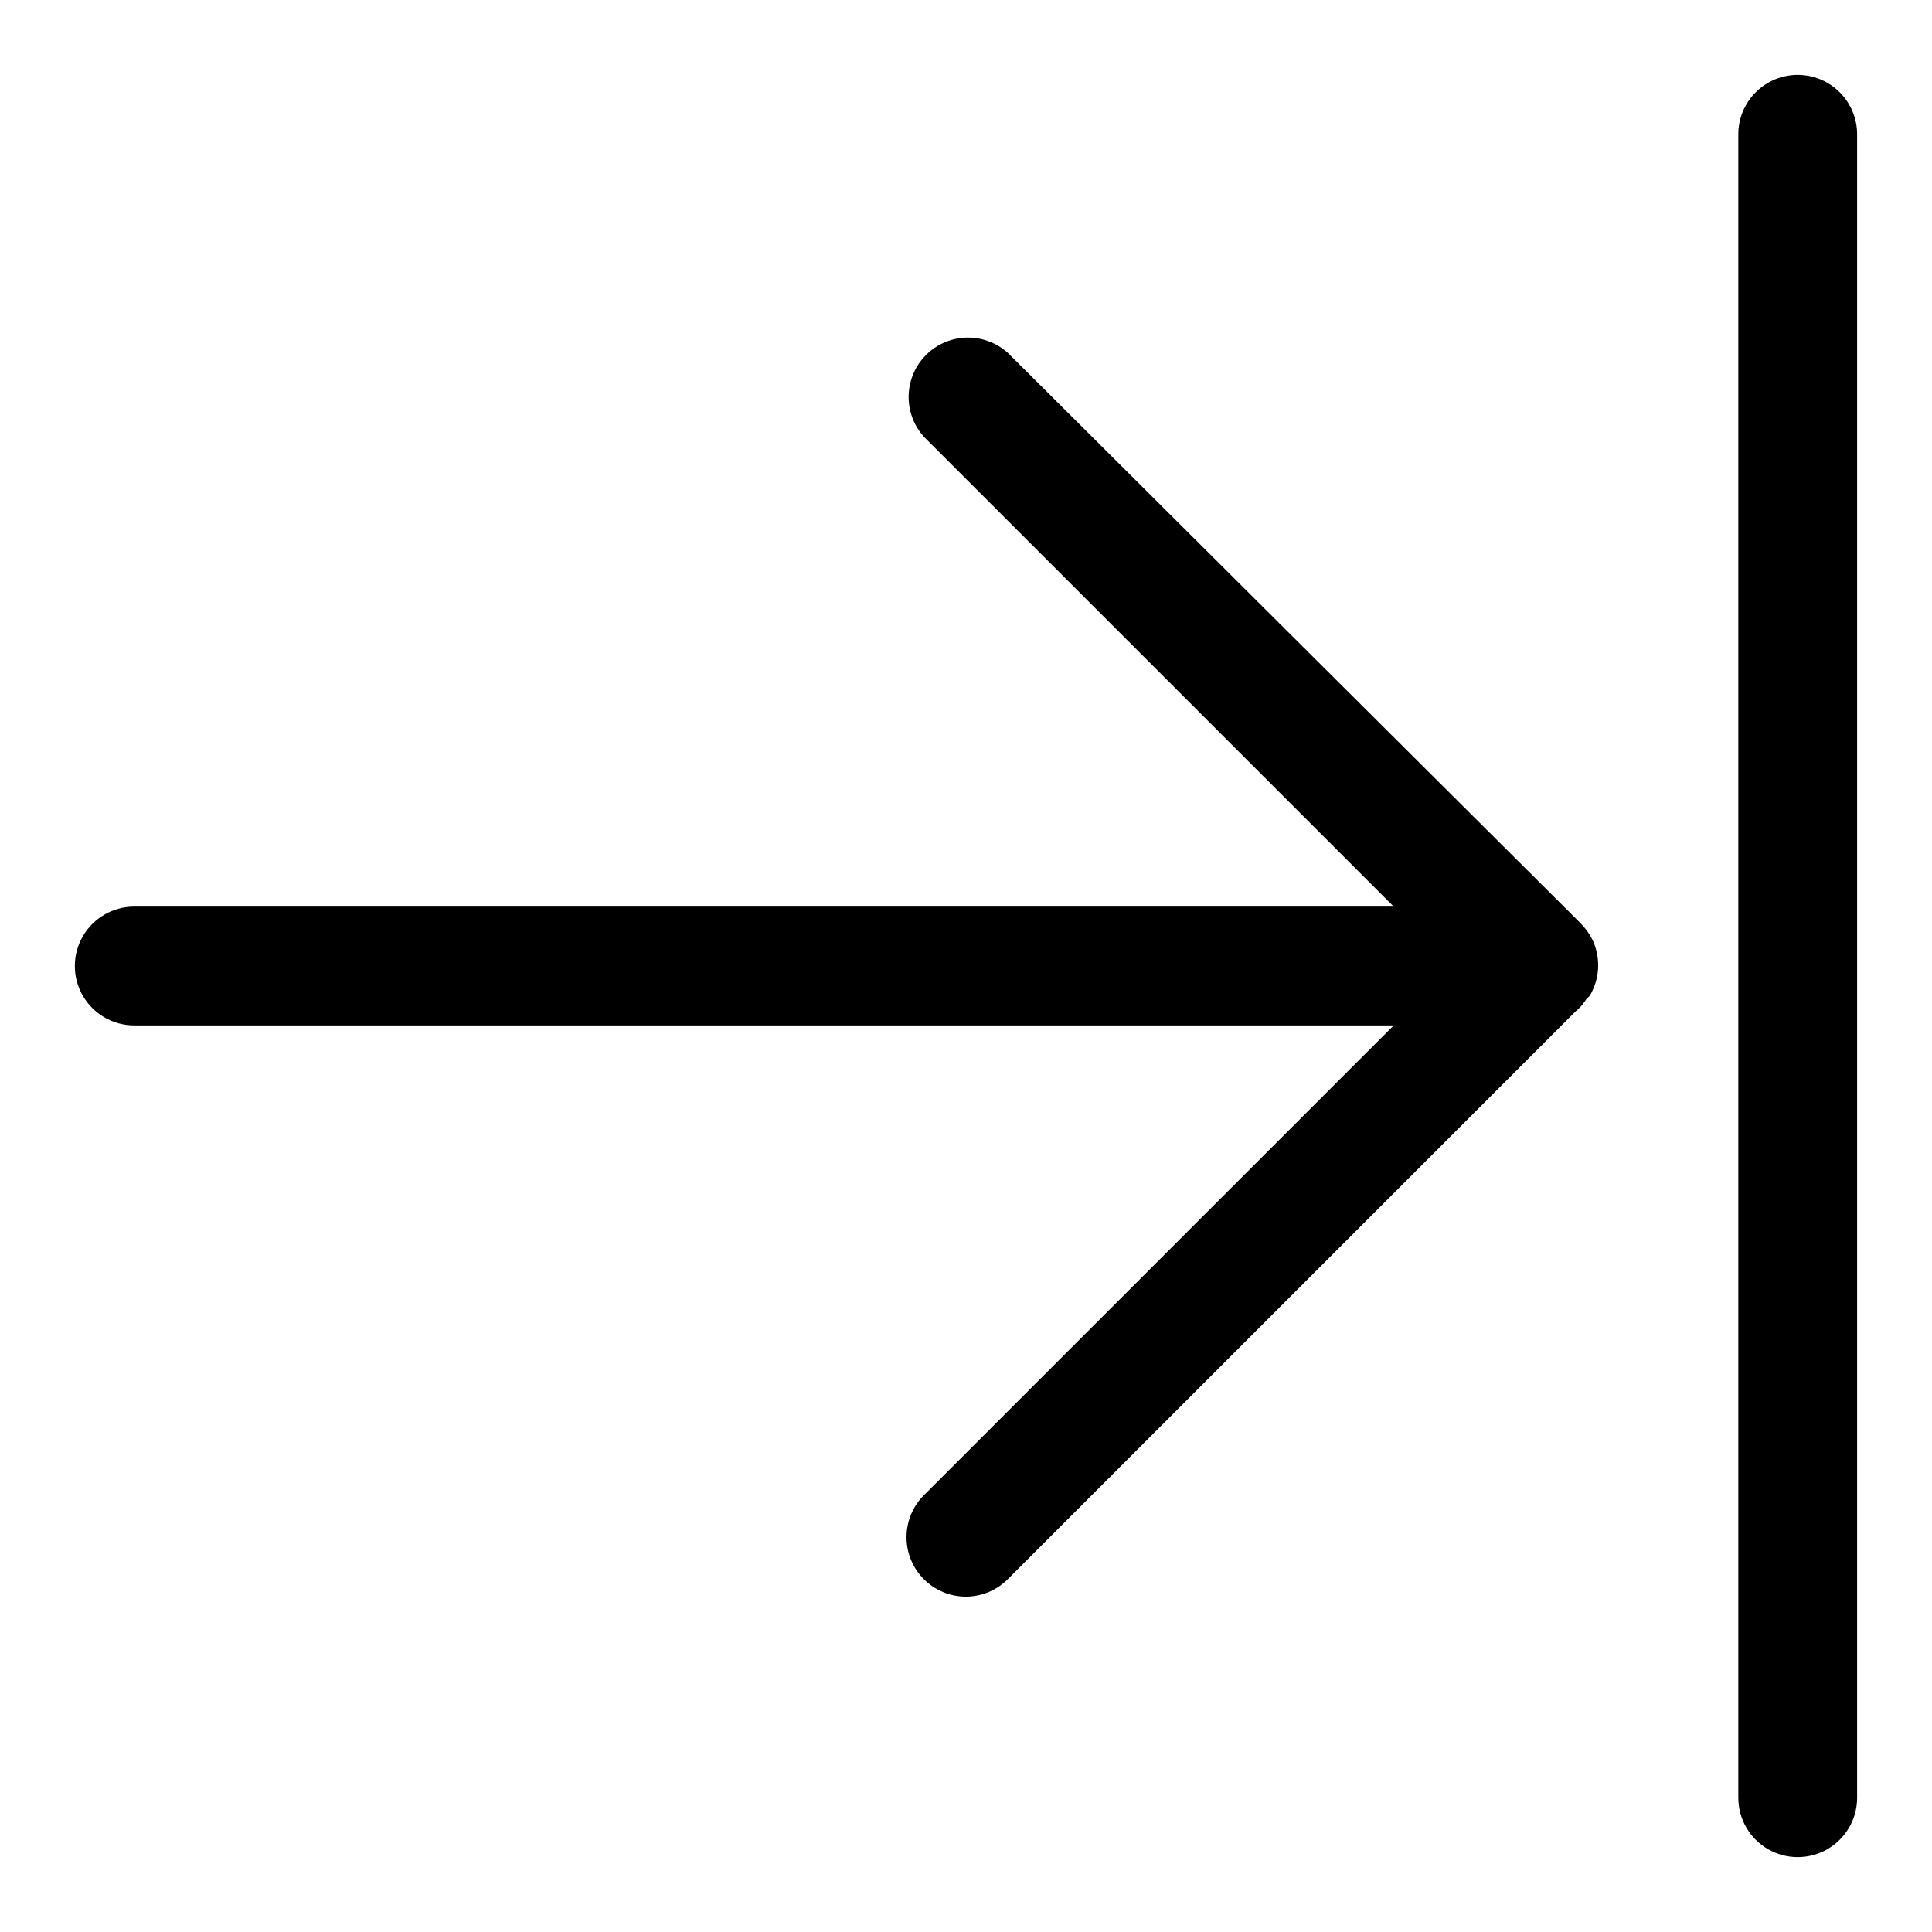
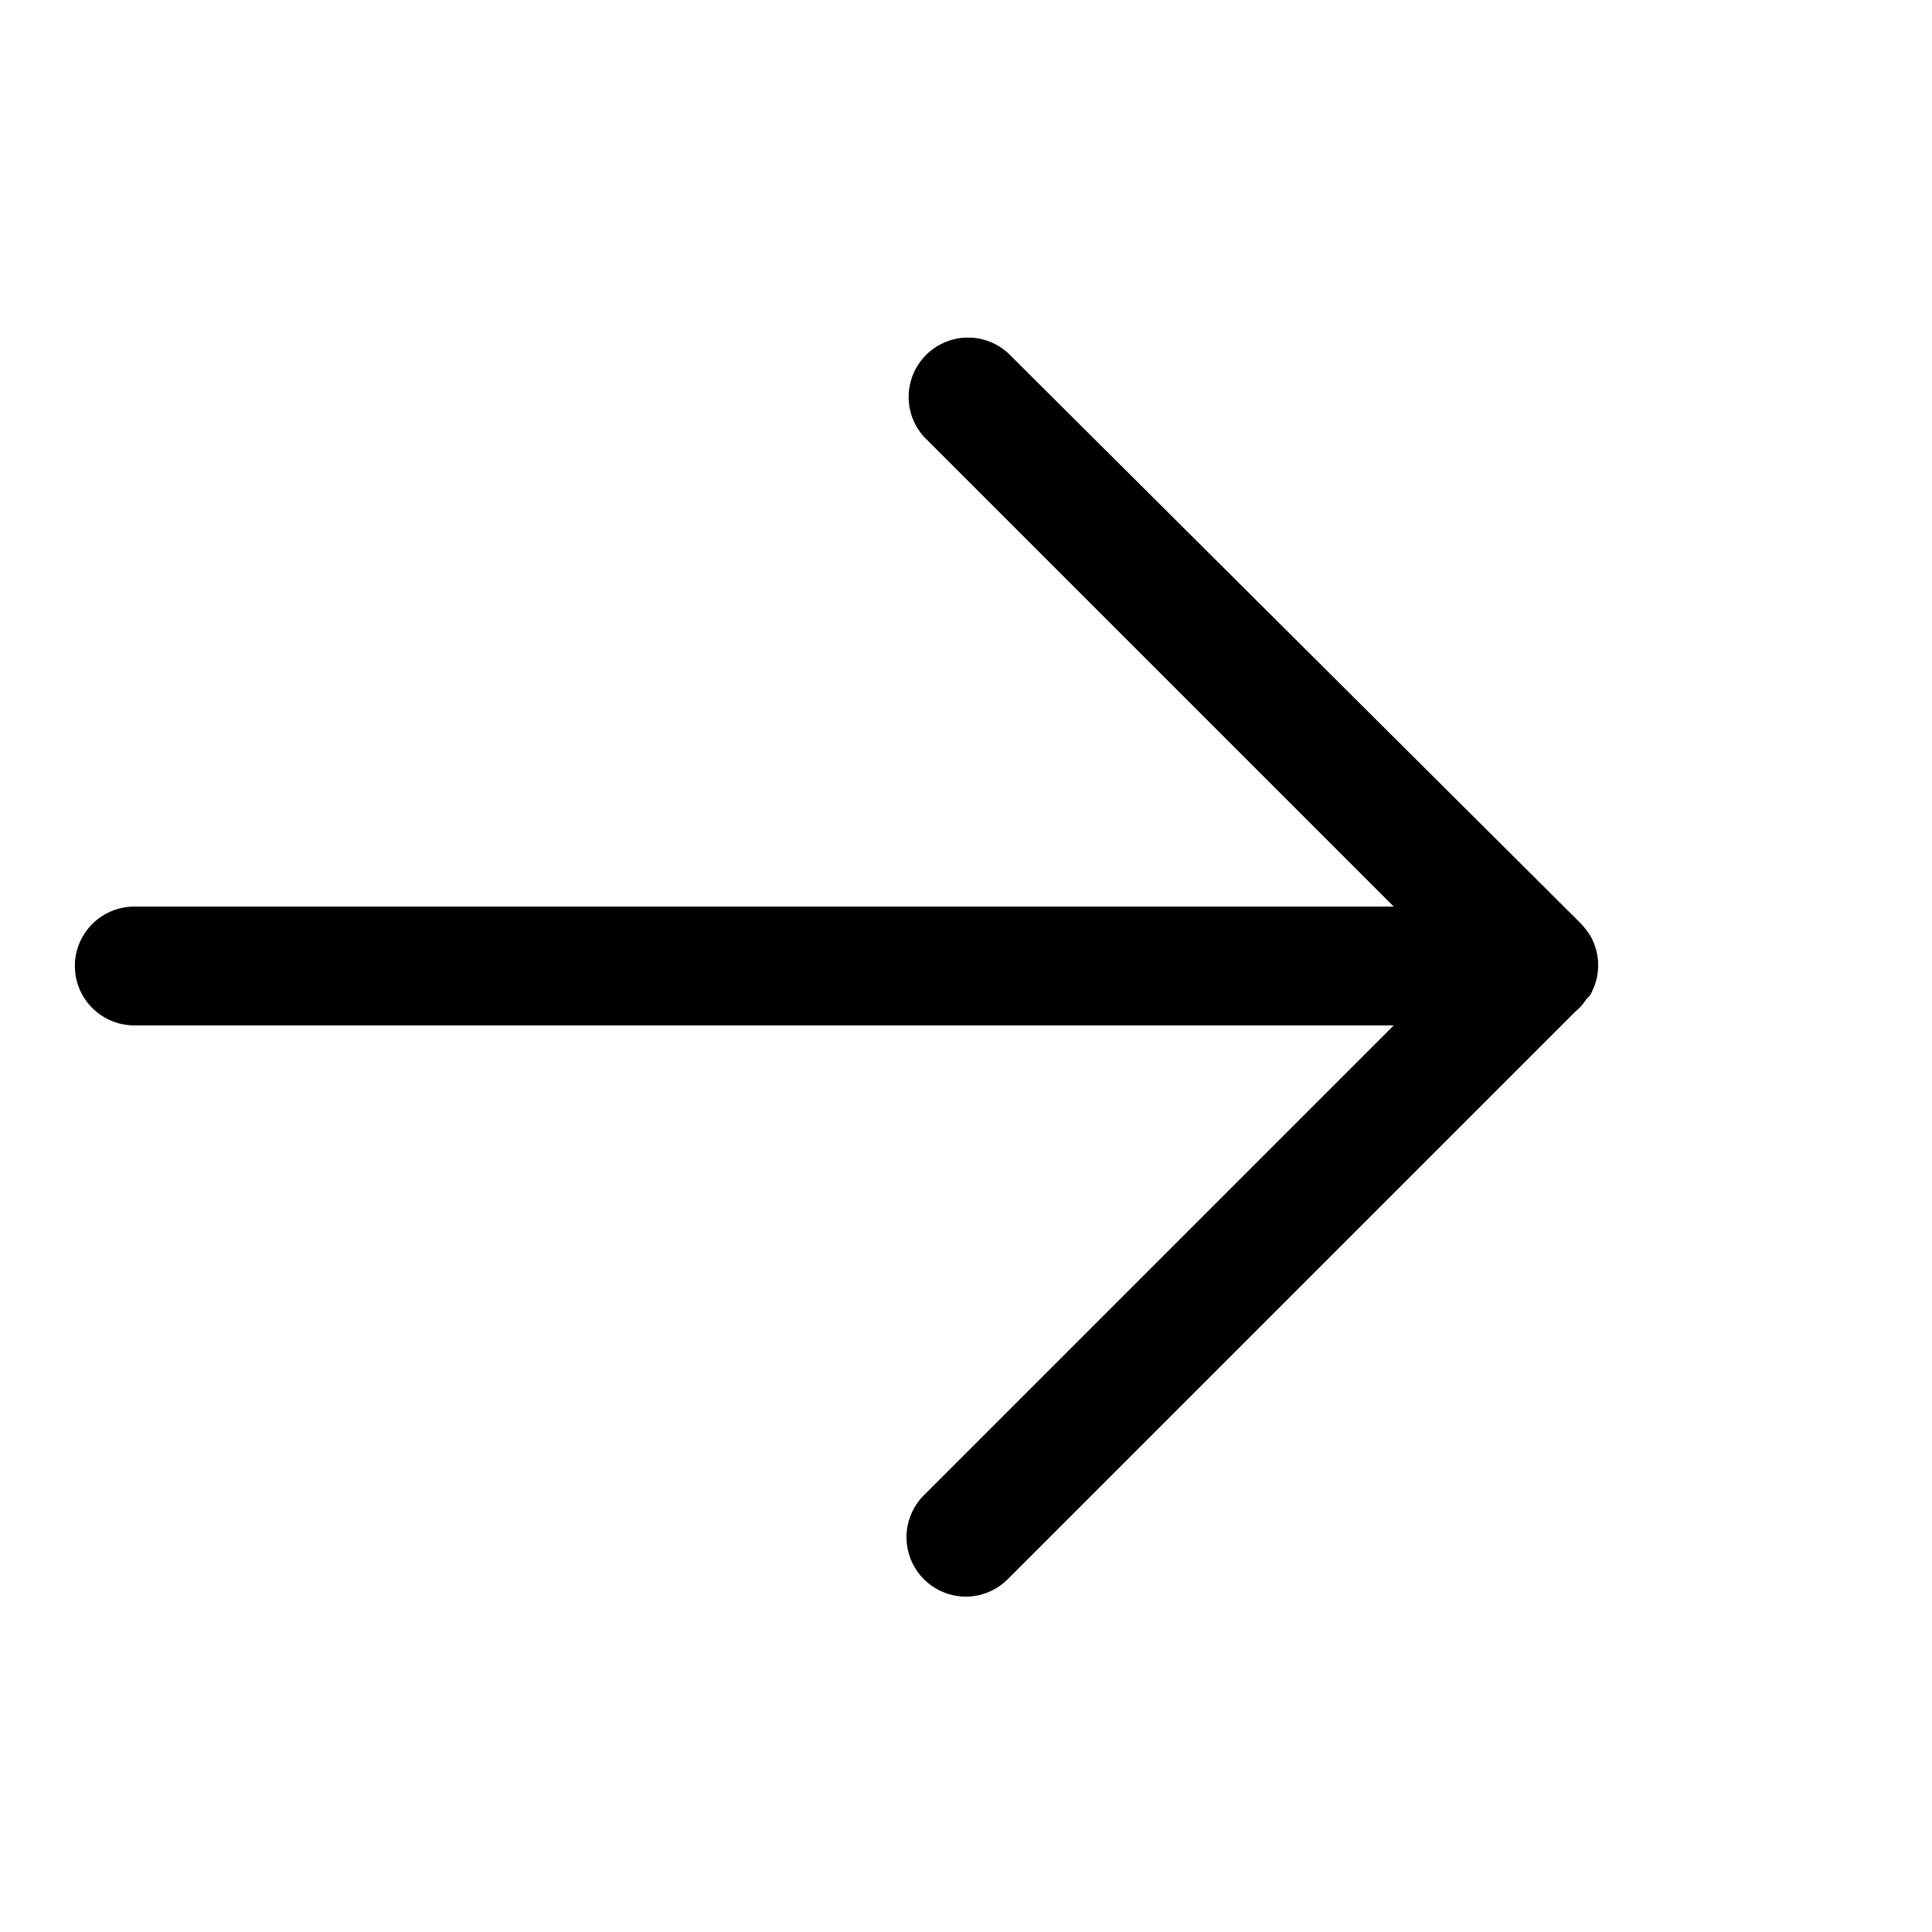
<svg xmlns="http://www.w3.org/2000/svg" fill="#000000" width="800px" height="800px" version="1.1" viewBox="144 144 512 512">
  <g>
-     <path d="m620.41 163.84c-4.176 0-8.18 1.66-11.133 4.613s-4.609 6.957-4.609 11.133v440.83c0 5.625 3 10.824 7.871 13.637 4.871 2.812 10.871 2.812 15.746 0 4.871-2.812 7.871-8.012 7.871-13.637v-440.83c0-4.176-1.66-8.18-4.613-11.133s-6.957-4.613-11.133-4.613z" />
    <path d="m565.31 407.87c1.453-2.441 2.223-5.227 2.223-8.07 0-2.84-0.77-5.629-2.223-8.066l-0.551-0.789c-0.645-0.895-1.355-1.734-2.129-2.519l-151.54-150.91c-4.039-3.644-9.672-4.949-14.902-3.445-5.227 1.504-9.309 5.602-10.793 10.836-1.488 5.234-0.164 10.863 3.496 14.887l124.46 124.46h-333.77c-5.625 0-10.824 3-13.637 7.871s-2.812 10.875 0 15.746 8.012 7.871 13.637 7.871h333.77l-124.46 124.46c-2.969 2.945-4.644 6.953-4.656 11.141-0.012 4.184 1.645 8.199 4.602 11.16s6.969 4.625 11.156 4.621c4.168-0.016 8.16-1.688 11.098-4.644l150.36-150.36c1.152-0.926 2.141-2.047 2.914-3.305z" />
  </g>
</svg>